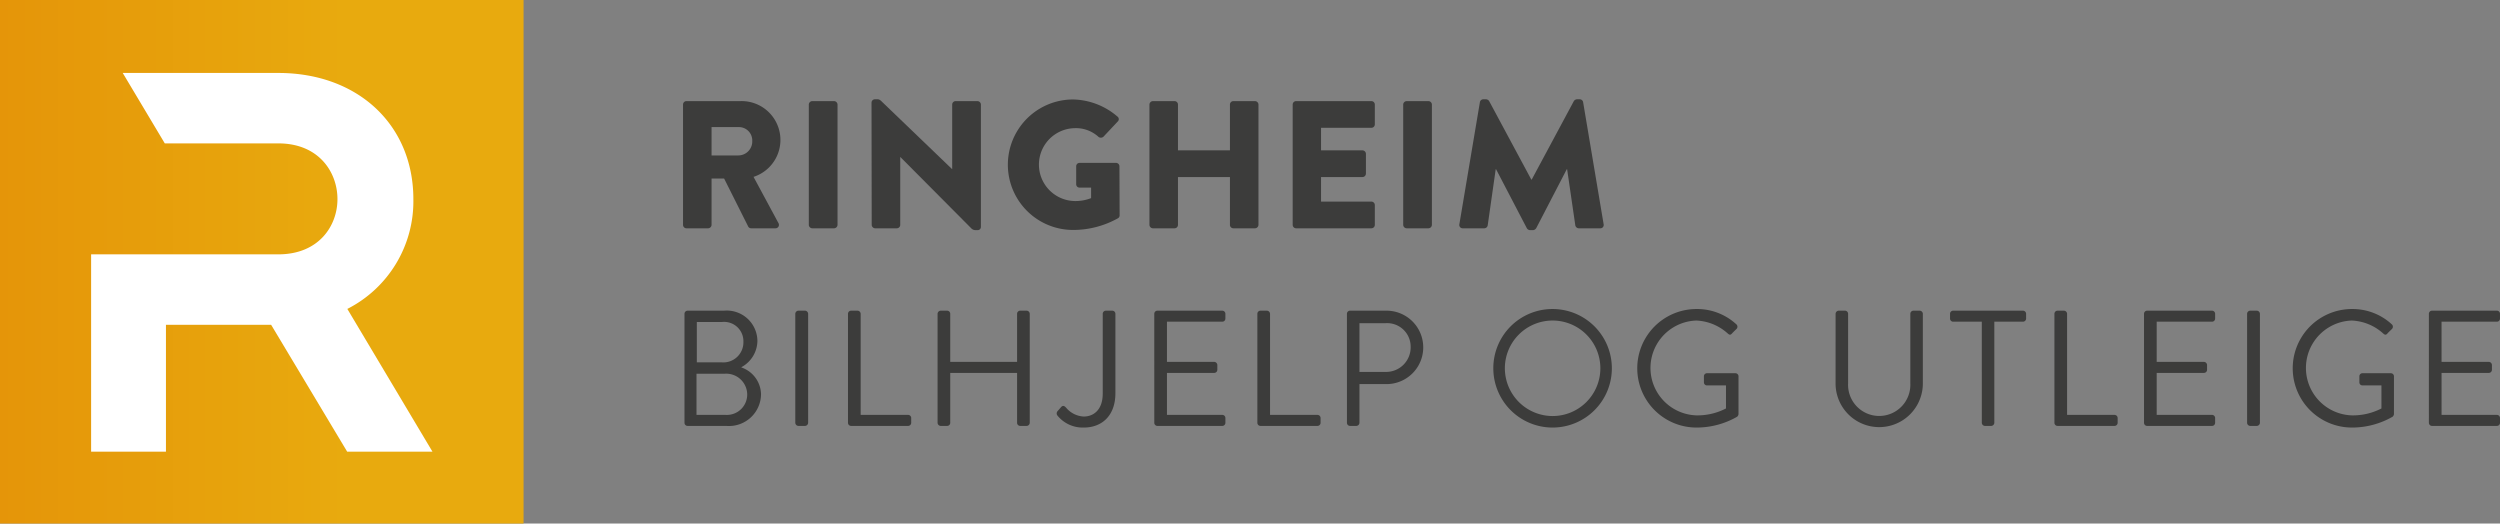
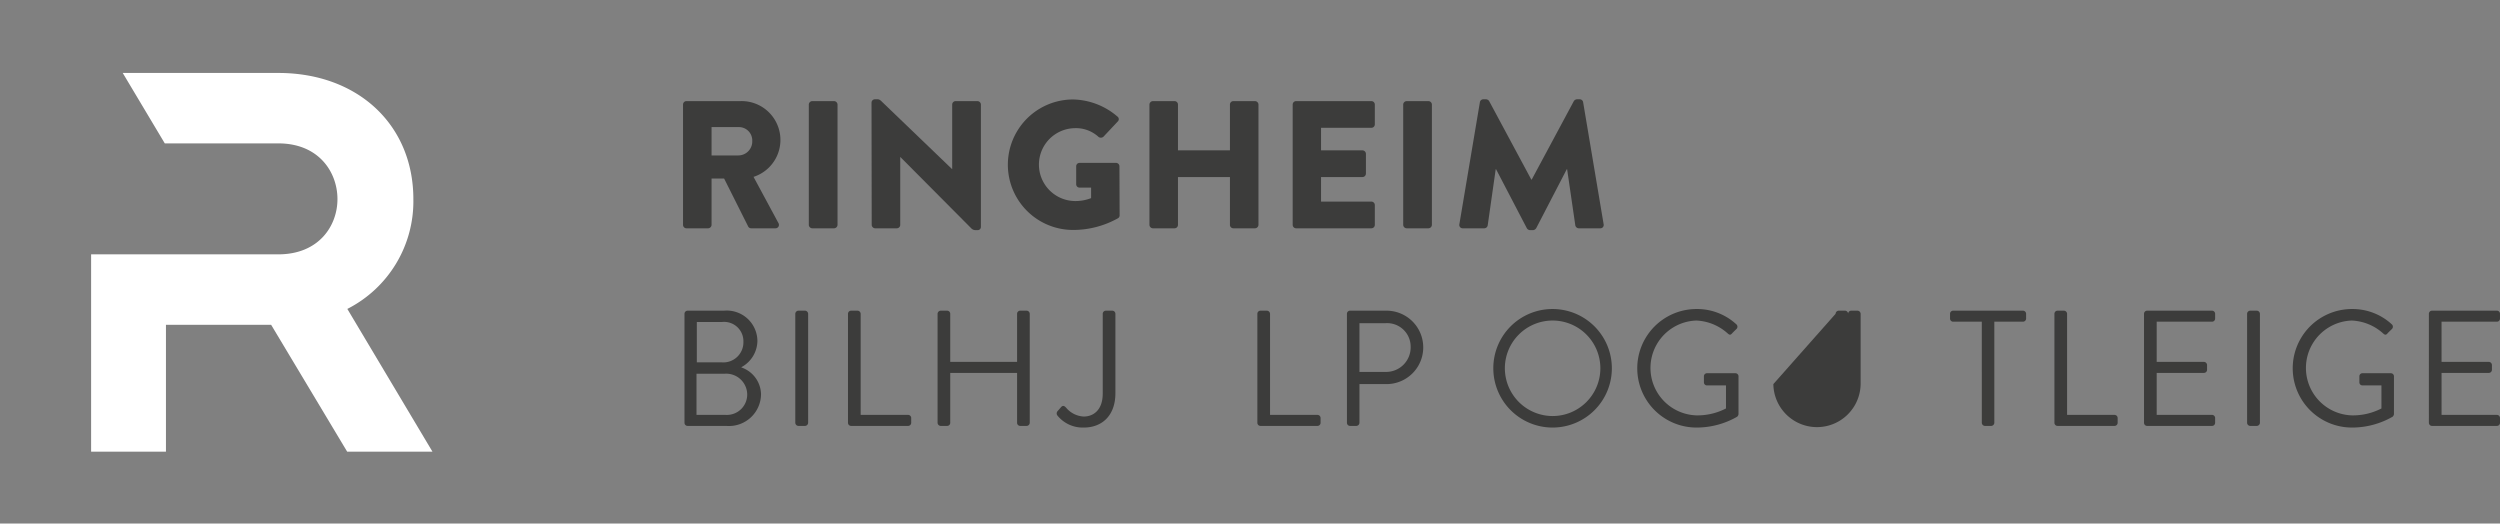
<svg xmlns="http://www.w3.org/2000/svg" id="Layer_1" data-name="Layer 1" viewBox="0 0 292.407 61.238">
  <rect x="0" y="0" width="292.407" height="61.238" fill="#808080" stroke="none" />
  <defs>
    <style>.cls-1{fill:#3c3c3b;}.cls-2{fill:url(#linear-gradient);}.cls-3{fill:#fff;}</style>
    <linearGradient id="linear-gradient" x1="2090.277" y1="30.619" x2="2151.515" y2="30.619" gradientTransform="translate(-2090.277)" gradientUnits="userSpaceOnUse">
      <stop offset="0" stop-color="#e59509" />
      <stop offset="0.659" stop-color="#e8aa0e" />
    </linearGradient>
  </defs>
  <path class="cls-1" d="M79.889,12.229a.404.404,0,0,1,.404-.404h6.355a4.542,4.542,0,0,1,1.488,8.863l2.91,5.399a.402.402,0,0,1-.361.616H87.86A.392.392,0,0,1,87.52,26.513l-2.826-5.633H83.227v5.42a.418.418,0,0,1-.404.404H80.293a.404.404,0,0,1-.404-.404Zm6.482,5.951a1.635,1.635,0,0,0,1.615-1.7,1.562,1.562,0,0,0-1.615-1.615H83.227v3.315Z" />
  <path class="cls-1" d="M94.6,12.229a.418.418,0,0,1,.404-.404h2.551a.418.418,0,0,1,.404.404V26.3a.418.418,0,0,1-.404.404H95.004a.418.418,0,0,1-.404-.404Z" />
  <path class="cls-1" d="M101.936,11.995a.4.4,0,0,1,.402-.383h.32c.211,0,.361.149.531.319l8.162,7.843h.021V12.229a.403.403,0,0,1,.402-.404h2.551a.418.418,0,0,1,.404.404V26.534a.374.374,0,0,1-.404.383h-.213a.685.685,0,0,1-.531-.234L105.315,18.372h-.021v7.928a.404.404,0,0,1-.404.404h-2.529a.418.418,0,0,1-.404-.404Z" />
  <path class="cls-1" d="M125.512,11.634a8.206,8.206,0,0,1,5.186,1.998.373.373,0,0,1,.043.574L129.061,15.991a.452.452,0,0,1-.574.021,3.904,3.904,0,0,0-2.783-1.021,4.262,4.262,0,0,0,.02,8.523,5.025,5.025,0,0,0,1.893-.34V21.943h-1.34a.386.386,0,0,1-.402-.383V19.456a.391.391,0,0,1,.402-.404h4.273a.4.4,0,0,1,.383.404l.021,5.718a.381.381,0,0,1-.17.34,10.739,10.739,0,0,1-5.271,1.382,7.631,7.631,0,1,1,0-15.262Z" />
  <path class="cls-1" d="M134.442,12.229a.418.418,0,0,1,.404-.404h2.529a.404.404,0,0,1,.404.404v5.356h6.078V12.229a.404.404,0,0,1,.404-.404h2.529a.418.418,0,0,1,.404.404V26.3a.418.418,0,0,1-.404.404h-2.529a.404.404,0,0,1-.404-.404V20.71h-6.078v5.59a.404.404,0,0,1-.404.404h-2.529a.418.418,0,0,1-.404-.404Z" />
  <path class="cls-1" d="M151.196,12.229a.404.404,0,0,1,.404-.404h8.799a.404.404,0,0,1,.404.404v2.316a.404.404,0,0,1-.404.404h-5.887v2.636h4.846a.418.418,0,0,1,.404.403v2.317a.404.404,0,0,1-.404.403h-4.846V23.579h5.887a.404.404,0,0,1,.404.404v2.316a.404.404,0,0,1-.404.404h-8.799a.404.404,0,0,1-.404-.404Z" />
  <path class="cls-1" d="M164.122,12.229a.418.418,0,0,1,.404-.404h2.551a.417.417,0,0,1,.402.404V26.3a.417.417,0,0,1-.402.404h-2.551a.418.418,0,0,1-.404-.404Z" />
  <path class="cls-1" d="M173.092,11.953a.408.408,0,0,1,.383-.341h.34a.468.468,0,0,1,.361.213l4.932,9.183h.043l4.93-9.183a.471.471,0,0,1,.363-.213h.34a.407.407,0,0,1,.383.341l2.4,14.283a.389.389,0,0,1-.402.468h-2.51a.429.429,0,0,1-.402-.34l-.957-6.568h-.043l-3.57,6.887a.5.5,0,0,1-.361.234H178.938a.461.461,0,0,1-.361-.234l-3.592-6.887h-.043l-.936,6.568a.414.414,0,0,1-.404.34H171.094a.391.391,0,0,1-.404-.468Z" />
  <path class="cls-1" d="M86.721,42.98a3.383,3.383,0,0,1,2.291,3.119,3.751,3.751,0,0,1-4.062,3.717h-4.525a.365.365,0,0,1-.365-.366V36.703a.365.365,0,0,1,.365-.366h4.256a3.586,3.586,0,0,1,3.908,3.543,3.547,3.547,0,0,1-1.867,3.062ZM84.854,48.526A2.382,2.382,0,0,0,87.395,46.081a2.455,2.455,0,0,0-2.619-2.369h-3.312v4.814Zm-.424-6.143a2.347,2.347,0,0,0,2.521-2.407,2.256,2.256,0,0,0-2.521-2.312H81.502v4.719Z" />
  <path class="cls-1" d="M93.02,36.703a.379.379,0,0,1,.367-.366h.77a.377.377,0,0,1,.365.366V49.45a.377.377,0,0,1-.365.366h-.77A.379.379,0,0,1,93.02,49.45Z" />
  <path class="cls-1" d="M99.184,36.703a.365.365,0,0,1,.365-.366h.752a.379.379,0,0,1,.365.366V48.526h5.545a.366.366,0,0,1,.367.366v.558a.366.366,0,0,1-.367.366H99.549a.365.365,0,0,1-.365-.366Z" />
  <path class="cls-1" d="M109.661,36.703a.379.379,0,0,1,.367-.366h.75a.364.364,0,0,1,.365.366V42.325h7.818V36.703a.366.366,0,0,1,.367-.366h.75a.377.377,0,0,1,.365.366V49.45a.377.377,0,0,1-.365.366h-.75a.366.366,0,0,1-.367-.366v-5.834H111.143v5.834a.364.364,0,0,1-.365.366h-.75a.379.379,0,0,1-.367-.366Z" />
  <path class="cls-1" d="M123.684,48.102l.385-.442c.27-.328.461-.154.654.058a2.861,2.861,0,0,0,2.041,1.001c1.021,0,2.215-.654,2.215-2.696V36.703a.365.365,0,0,1,.365-.366h.752a.365.365,0,0,1,.365.366v9.281c0,2.677-1.617,4.024-3.697,4.024a3.808,3.808,0,0,1-3.1-1.425A.4.4,0,0,1,123.684,48.102Z" />
-   <path class="cls-1" d="M135.008,36.703a.365.365,0,0,1,.365-.366h7.588a.365.365,0,0,1,.365.366v.558a.365.365,0,0,1-.365.366h-6.471V42.325H142.018a.379.379,0,0,1,.365.366v.559a.366.366,0,0,1-.365.366h-5.527v4.91h6.471a.365.365,0,0,1,.365.366v.558a.365.365,0,0,1-.365.366h-7.588a.365.365,0,0,1-.365-.366Z" />
  <path class="cls-1" d="M147.065,36.703a.365.365,0,0,1,.365-.366h.752a.379.379,0,0,1,.365.366V48.526h5.545a.366.366,0,0,1,.367.366v.558a.366.366,0,0,1-.367.366h-6.662a.365.365,0,0,1-.365-.366Z" />
  <path class="cls-1" d="M157.541,36.703a.366.366,0,0,1,.367-.366h4.254a4.294,4.294,0,1,1,.02,8.588h-3.176V49.45a.379.379,0,0,1-.367.366h-.73a.366.366,0,0,1-.367-.366Zm4.525,6.797a2.87,2.87,0,0,0,2.928-2.946,2.747,2.747,0,0,0-2.928-2.753h-3.061V43.5Z" />
  <path class="cls-1" d="M181.577,36.144a6.932,6.932,0,1,1-6.914,6.951A6.919,6.919,0,0,1,181.577,36.144Zm0,12.517a5.585,5.585,0,1,0-5.564-5.565A5.596,5.596,0,0,0,181.577,48.661Z" />
  <path class="cls-1" d="M198.43,36.144a6.776,6.776,0,0,1,4.66,1.791.372.372,0,0,1,.018.539c-.172.173-.385.365-.539.539-.172.192-.287.173-.5-.02a5.852,5.852,0,0,0-3.658-1.502,5.549,5.549,0,0,0,0,11.092,7.245,7.245,0,0,0,3.465-.809V45.079h-2.213a.351.351,0,0,1-.367-.347v-.712a.355.355,0,0,1,.367-.366h3.33a.362.362,0,0,1,.348.366v4.409a.48.48,0,0,1-.154.309,9.51,9.51,0,0,1-4.756,1.27,6.932,6.932,0,1,1,0-13.864Z" />
-   <path class="cls-1" d="M214.696,36.703a.379.379,0,0,1,.367-.366h.73a.366.366,0,0,1,.367.366v8.106a3.643,3.643,0,1,0,7.277.039V36.703a.366.366,0,0,1,.367-.366h.73a.379.379,0,0,1,.367.366v8.222a5.104,5.104,0,0,1-10.207,0Z" />
+   <path class="cls-1" d="M214.696,36.703a.379.379,0,0,1,.367-.366h.73a.366.366,0,0,1,.367.366v8.106V36.703a.366.366,0,0,1,.367-.366h.73a.379.379,0,0,1,.367.366v8.222a5.104,5.104,0,0,1-10.207,0Z" />
  <path class="cls-1" d="M231.797,37.627h-3.35a.364.364,0,0,1-.365-.366V36.703a.364.364,0,0,1,.365-.366h8.164a.366.366,0,0,1,.367.366v.558a.366.366,0,0,1-.367.366H233.262V49.45a.379.379,0,0,1-.367.366h-.73a.379.379,0,0,1-.367-.366Z" />
  <path class="cls-1" d="M240.291,36.703a.366.366,0,0,1,.367-.366h.75a.377.377,0,0,1,.365.366V48.526h5.547a.365.365,0,0,1,.365.366v.558a.365.365,0,0,1-.365.366H240.659a.366.366,0,0,1-.367-.366Z" />
  <path class="cls-1" d="M250.77,36.703a.365.365,0,0,1,.365-.366H258.723a.365.365,0,0,1,.365.366v.558a.365.365,0,0,1-.365.366h-6.471V42.325h5.527a.379.379,0,0,1,.365.366v.559a.366.366,0,0,1-.365.366h-5.527v4.91h6.471a.365.365,0,0,1,.365.366v.558a.365.365,0,0,1-.365.366h-7.588a.365.365,0,0,1-.365-.366Z" />
  <path class="cls-1" d="M262.826,36.703a.377.377,0,0,1,.365-.366h.77a.379.379,0,0,1,.367.366V49.45a.379.379,0,0,1-.367.366h-.77a.377.377,0,0,1-.365-.366Z" />
  <path class="cls-1" d="M275.094,36.144a6.776,6.776,0,0,1,4.66,1.791.372.372,0,0,1,.018.539c-.172.173-.385.365-.539.539-.172.192-.287.173-.5-.02a5.852,5.852,0,0,0-3.658-1.502,5.549,5.549,0,0,0,0,11.092,7.245,7.245,0,0,0,3.465-.809V45.079h-2.213a.351.351,0,0,1-.367-.347v-.712a.355.355,0,0,1,.367-.366h3.33a.362.362,0,0,1,.348.366v4.409a.48.48,0,0,1-.154.309,9.51,9.51,0,0,1-4.756,1.27,6.932,6.932,0,1,1,0-13.864Z" />
  <path class="cls-1" d="M284.088,36.703a.366.366,0,0,1,.367-.366h7.586a.364.364,0,0,1,.365.366v.558a.364.364,0,0,1-.365.366h-6.471V42.325H291.098a.378.378,0,0,1,.365.366v.559a.365.365,0,0,1-.365.366h-5.527v4.91h6.471a.364.364,0,0,1,.365.366v.558a.364.364,0,0,1-.365.366h-7.586a.366.366,0,0,1-.367-.366Z" />
-   <rect class="cls-2" width="61.238" height="61.238" />
  <path class="cls-3" d="M40.625,36.132a14.112,14.112,0,0,0,7.723-12.841c0-8.69-6.493-14.758-15.792-14.758H14.354l4.92,8.239H32.556c4.751,0,6.914,3.379,6.914,6.519,0,3.11-2.163,6.458-6.914,6.458H10.657v23.076h8.753V37.988H31.712l8.893,14.838h9.976Z" />
</svg>